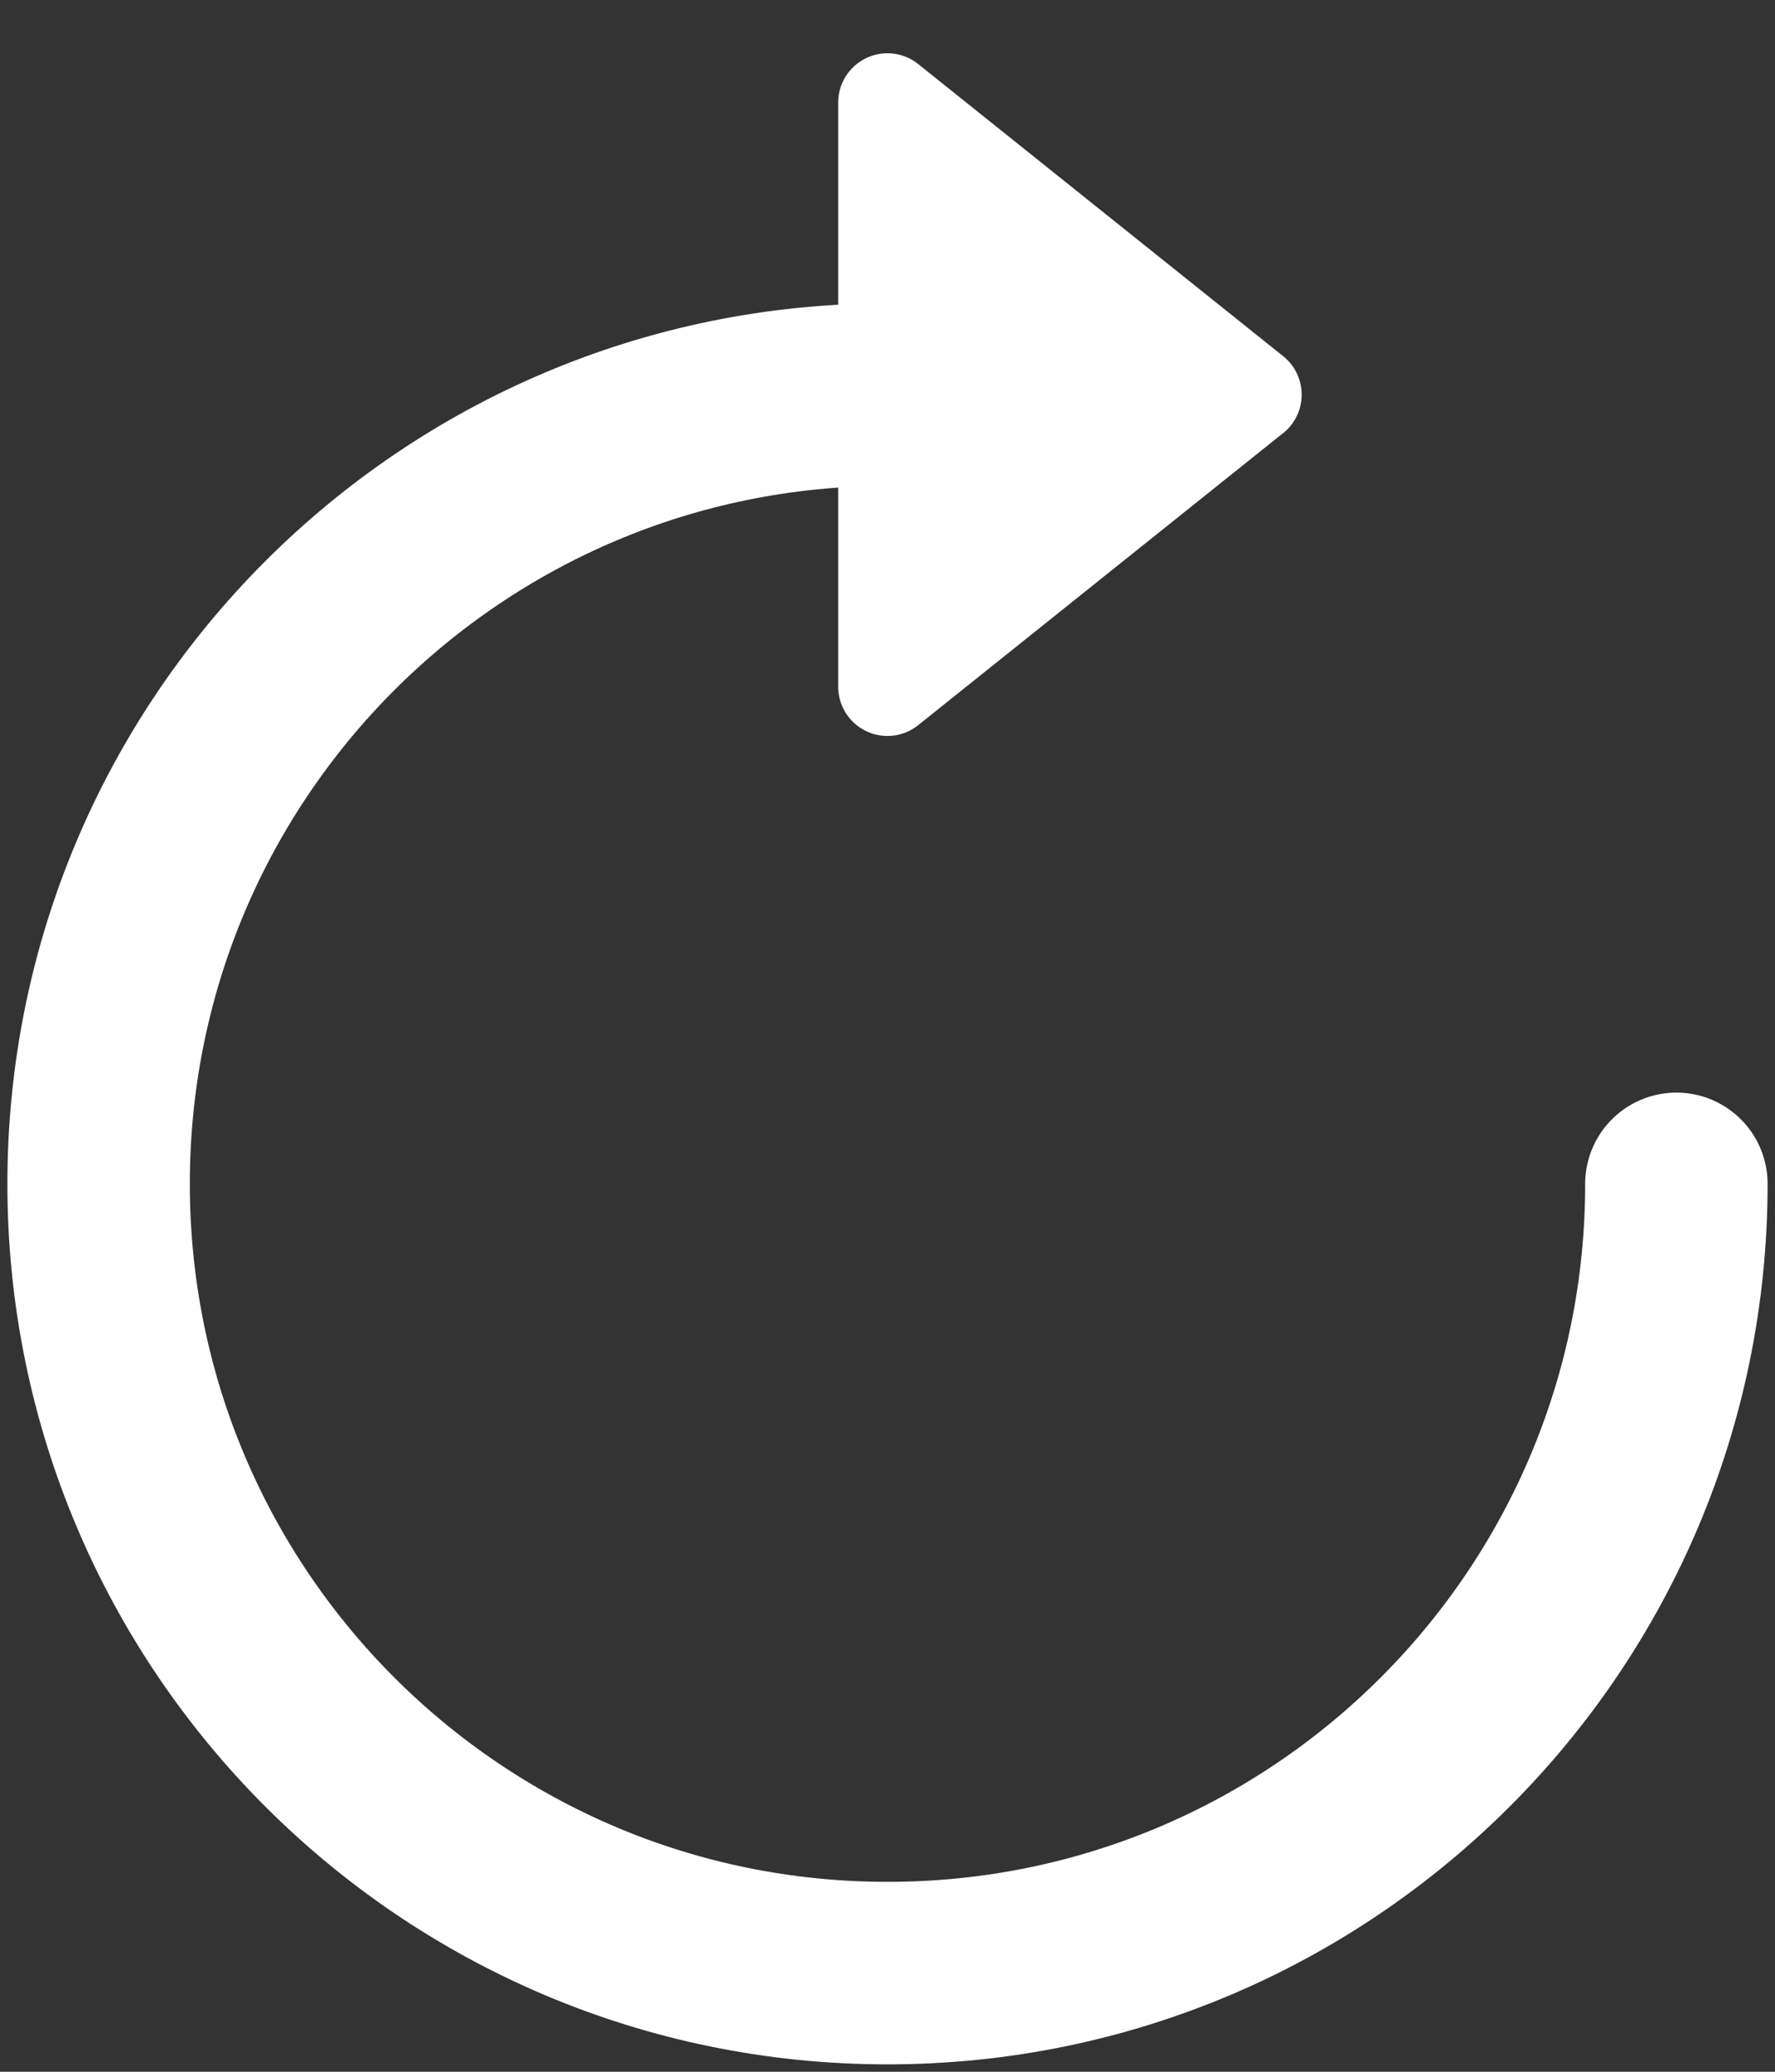
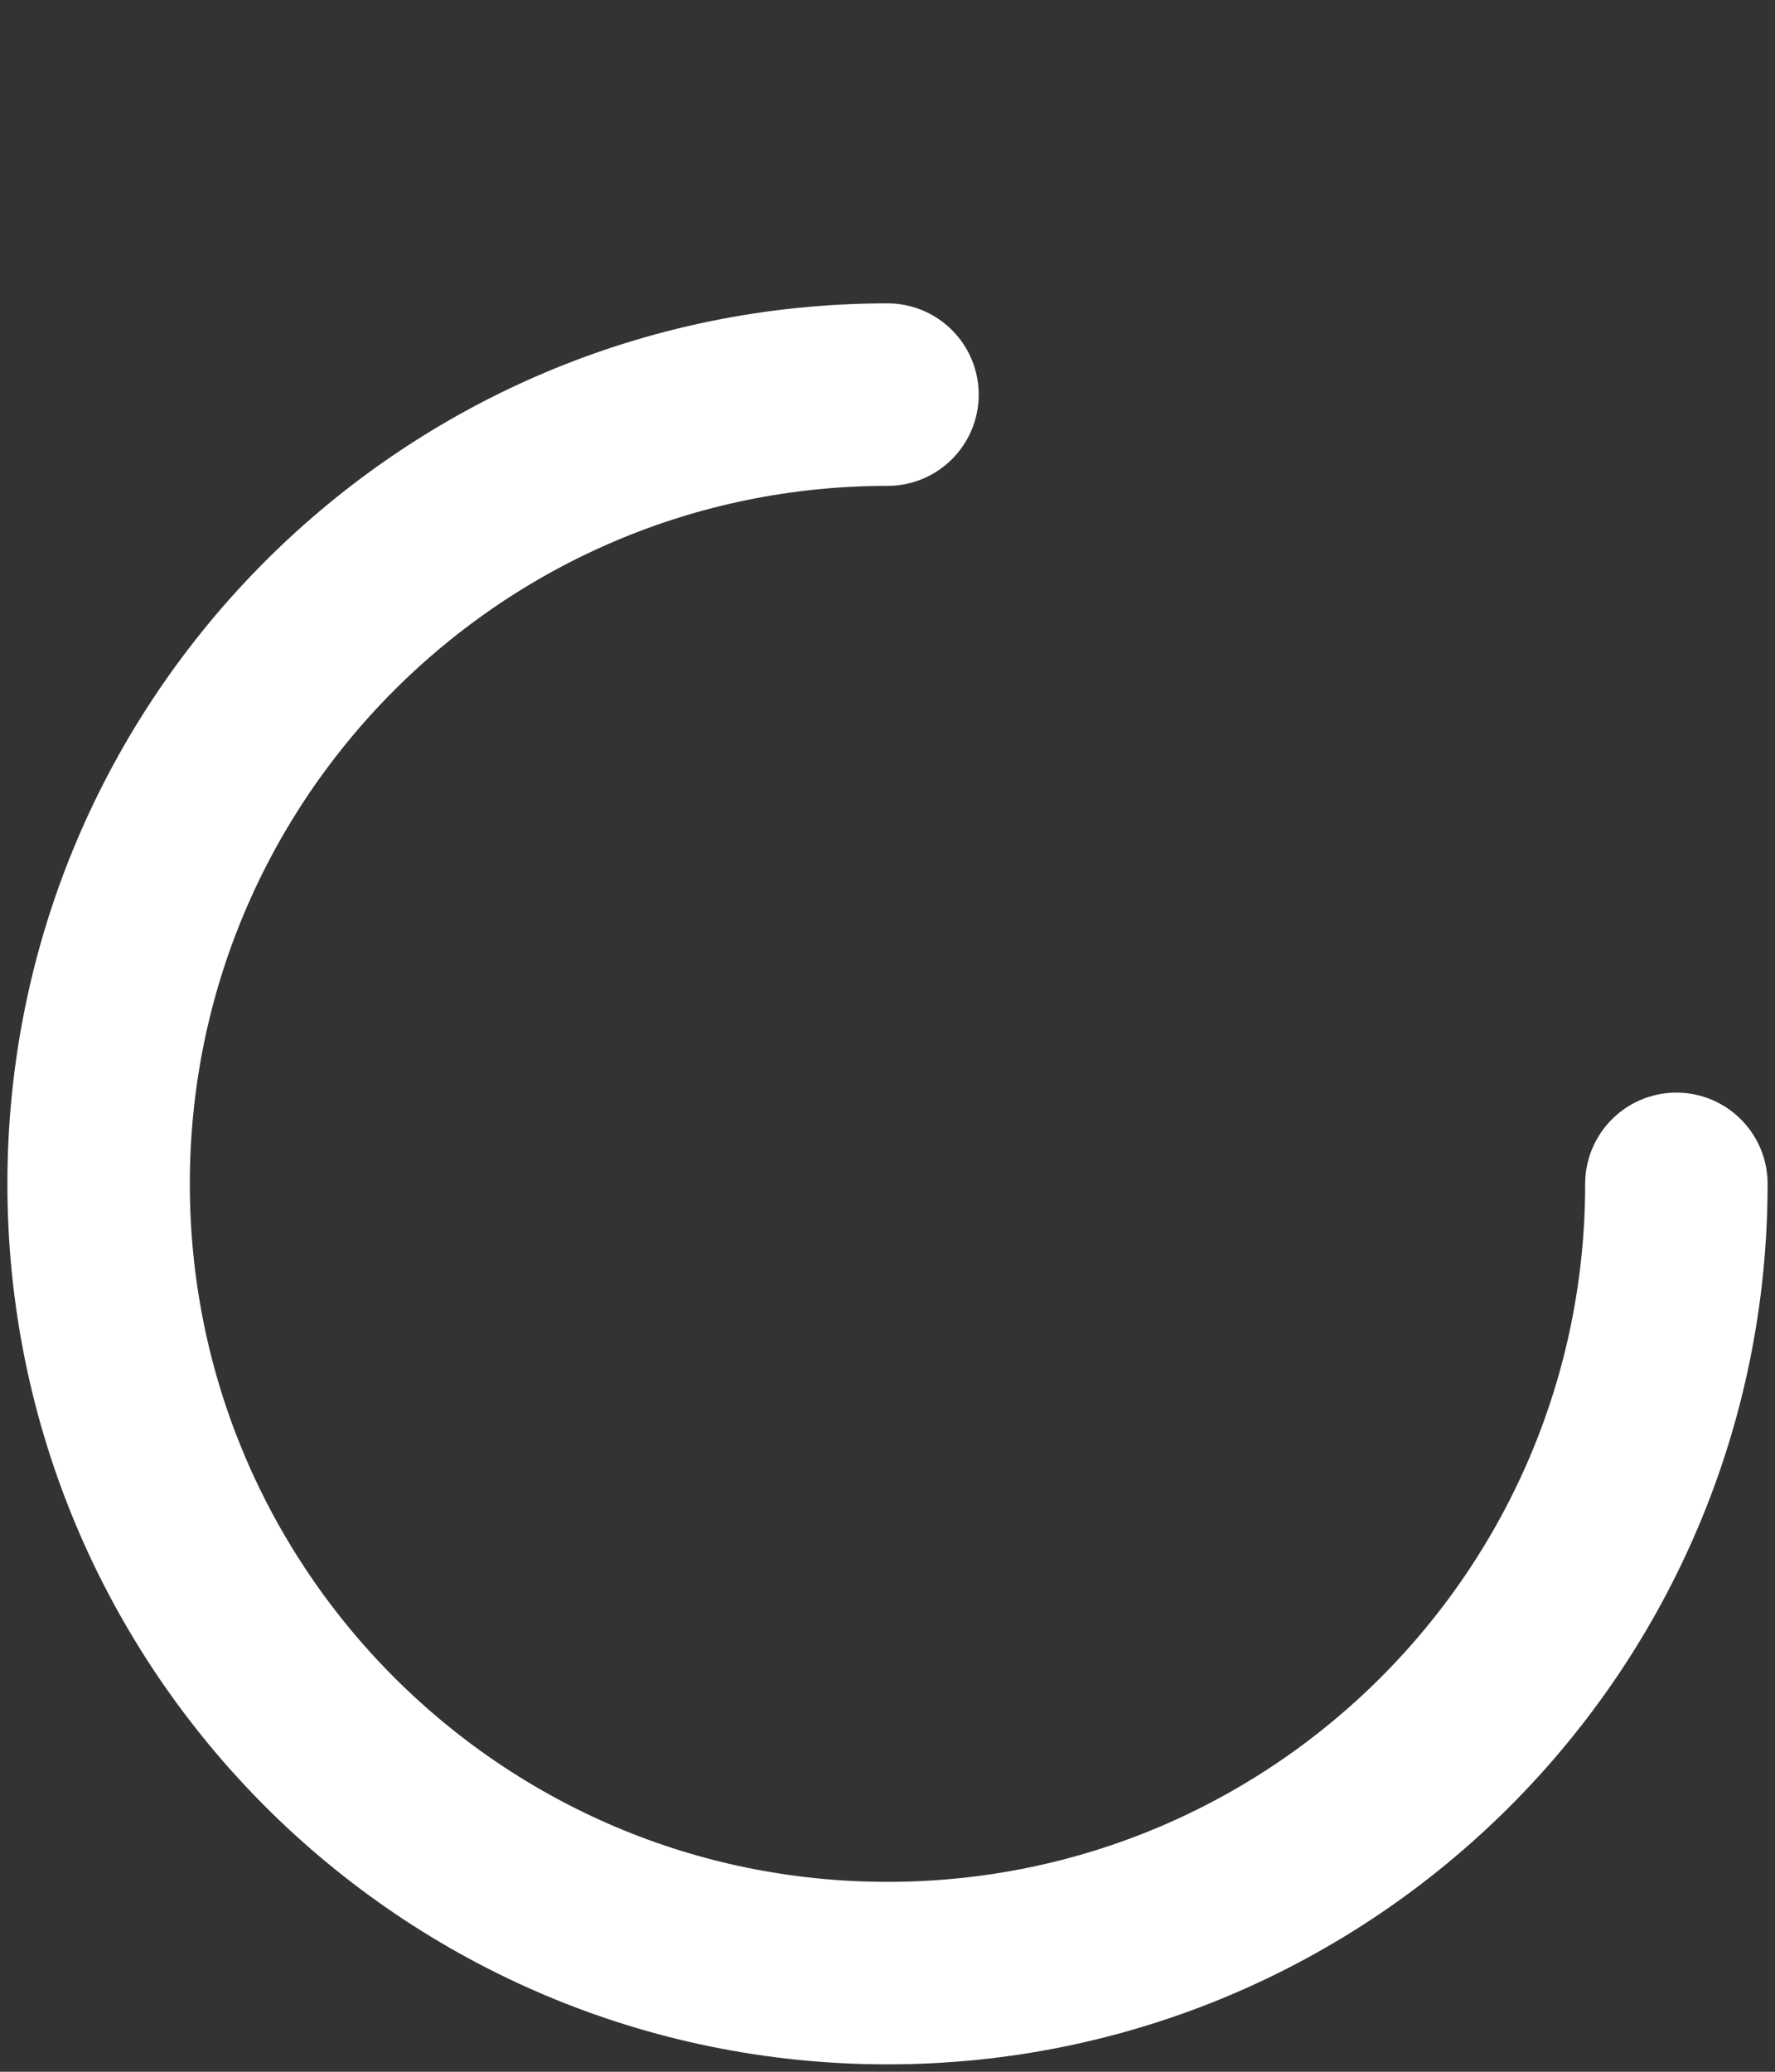
<svg xmlns="http://www.w3.org/2000/svg" width="18" height="21">
  <rect width="100%" height="100%" fill="#333333" stroke="none" />
  <g fill="none" fill-rule="evenodd">
    <path d="M9 4c-4.418 0-8 3.582-8 8s3.582 8 8 8 8-3.582 8-8" stroke="#FFF" stroke-width="1.85" stroke-linecap="round" />
-     <path d="M13.012 4.39l-3.7 2.96c-.216.173-.53.138-.703-.078A.5.5 0 018.5 6.96V1.04c0-.276.224-.5.5-.5a.5.5 0 01.312.11l3.7 2.96c.216.173.251.487.078.703a.5.5 0 01-.078.078z" fill="#FFF" />
  </g>
</svg>